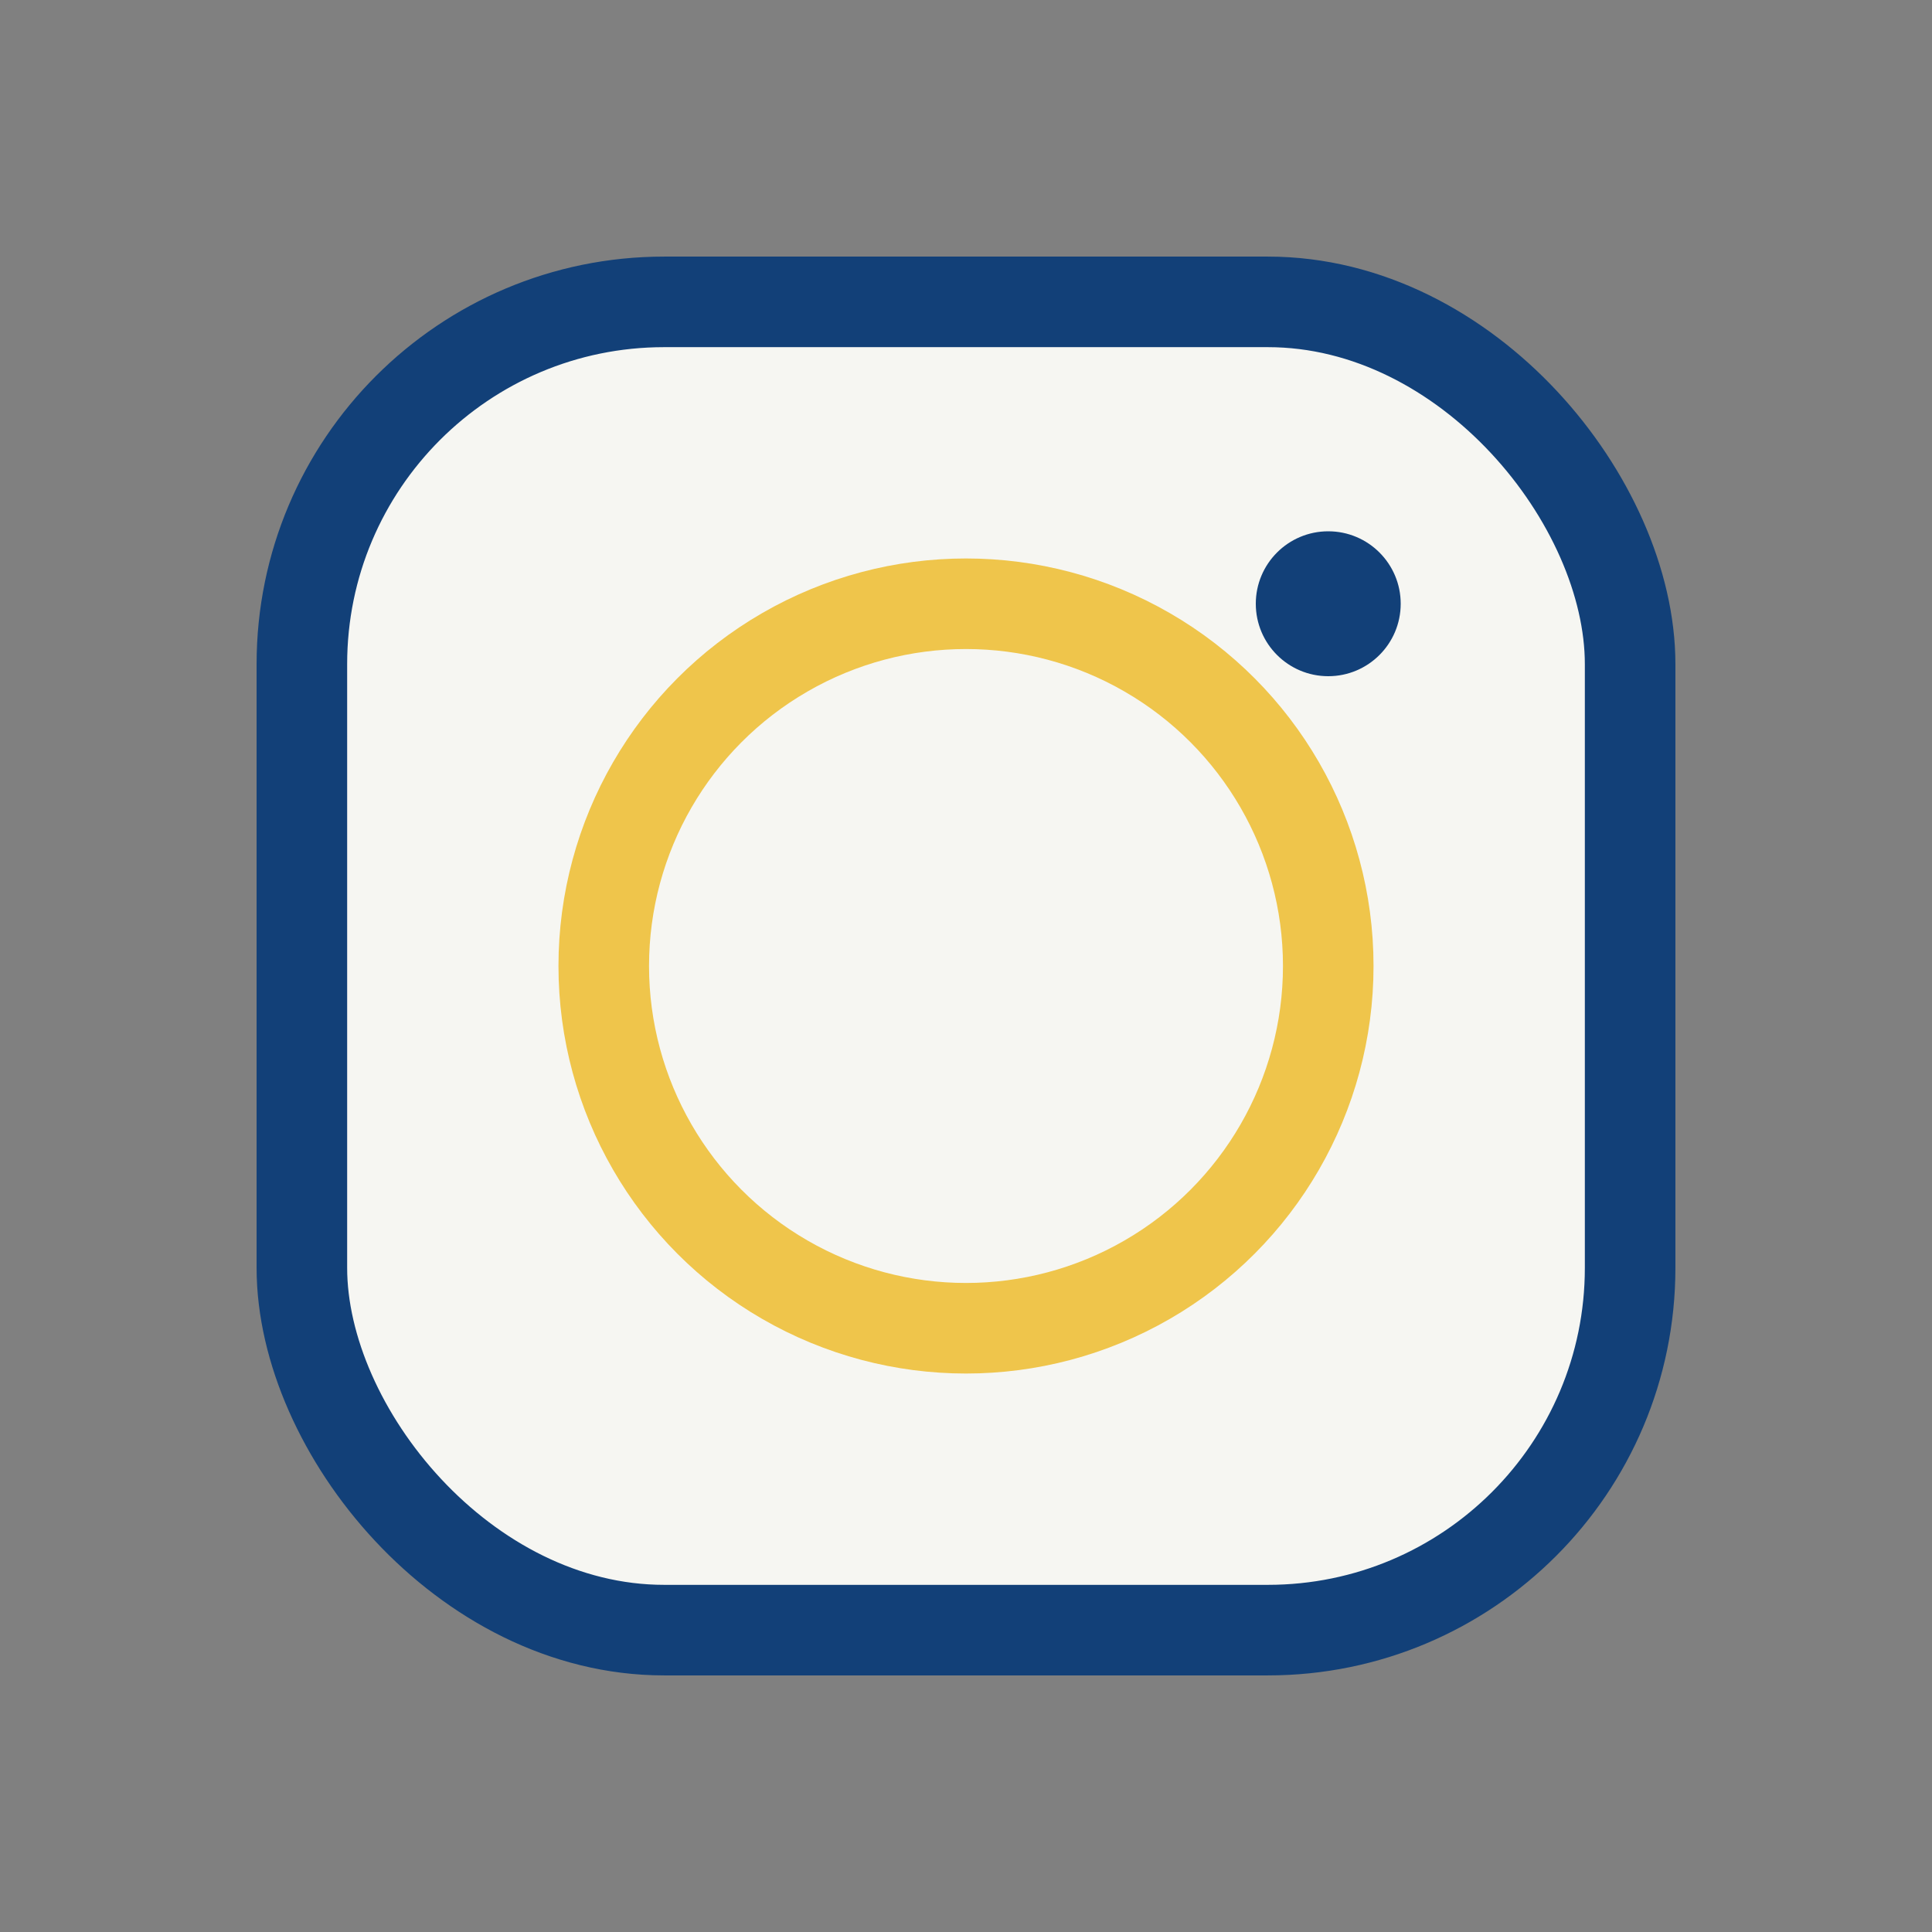
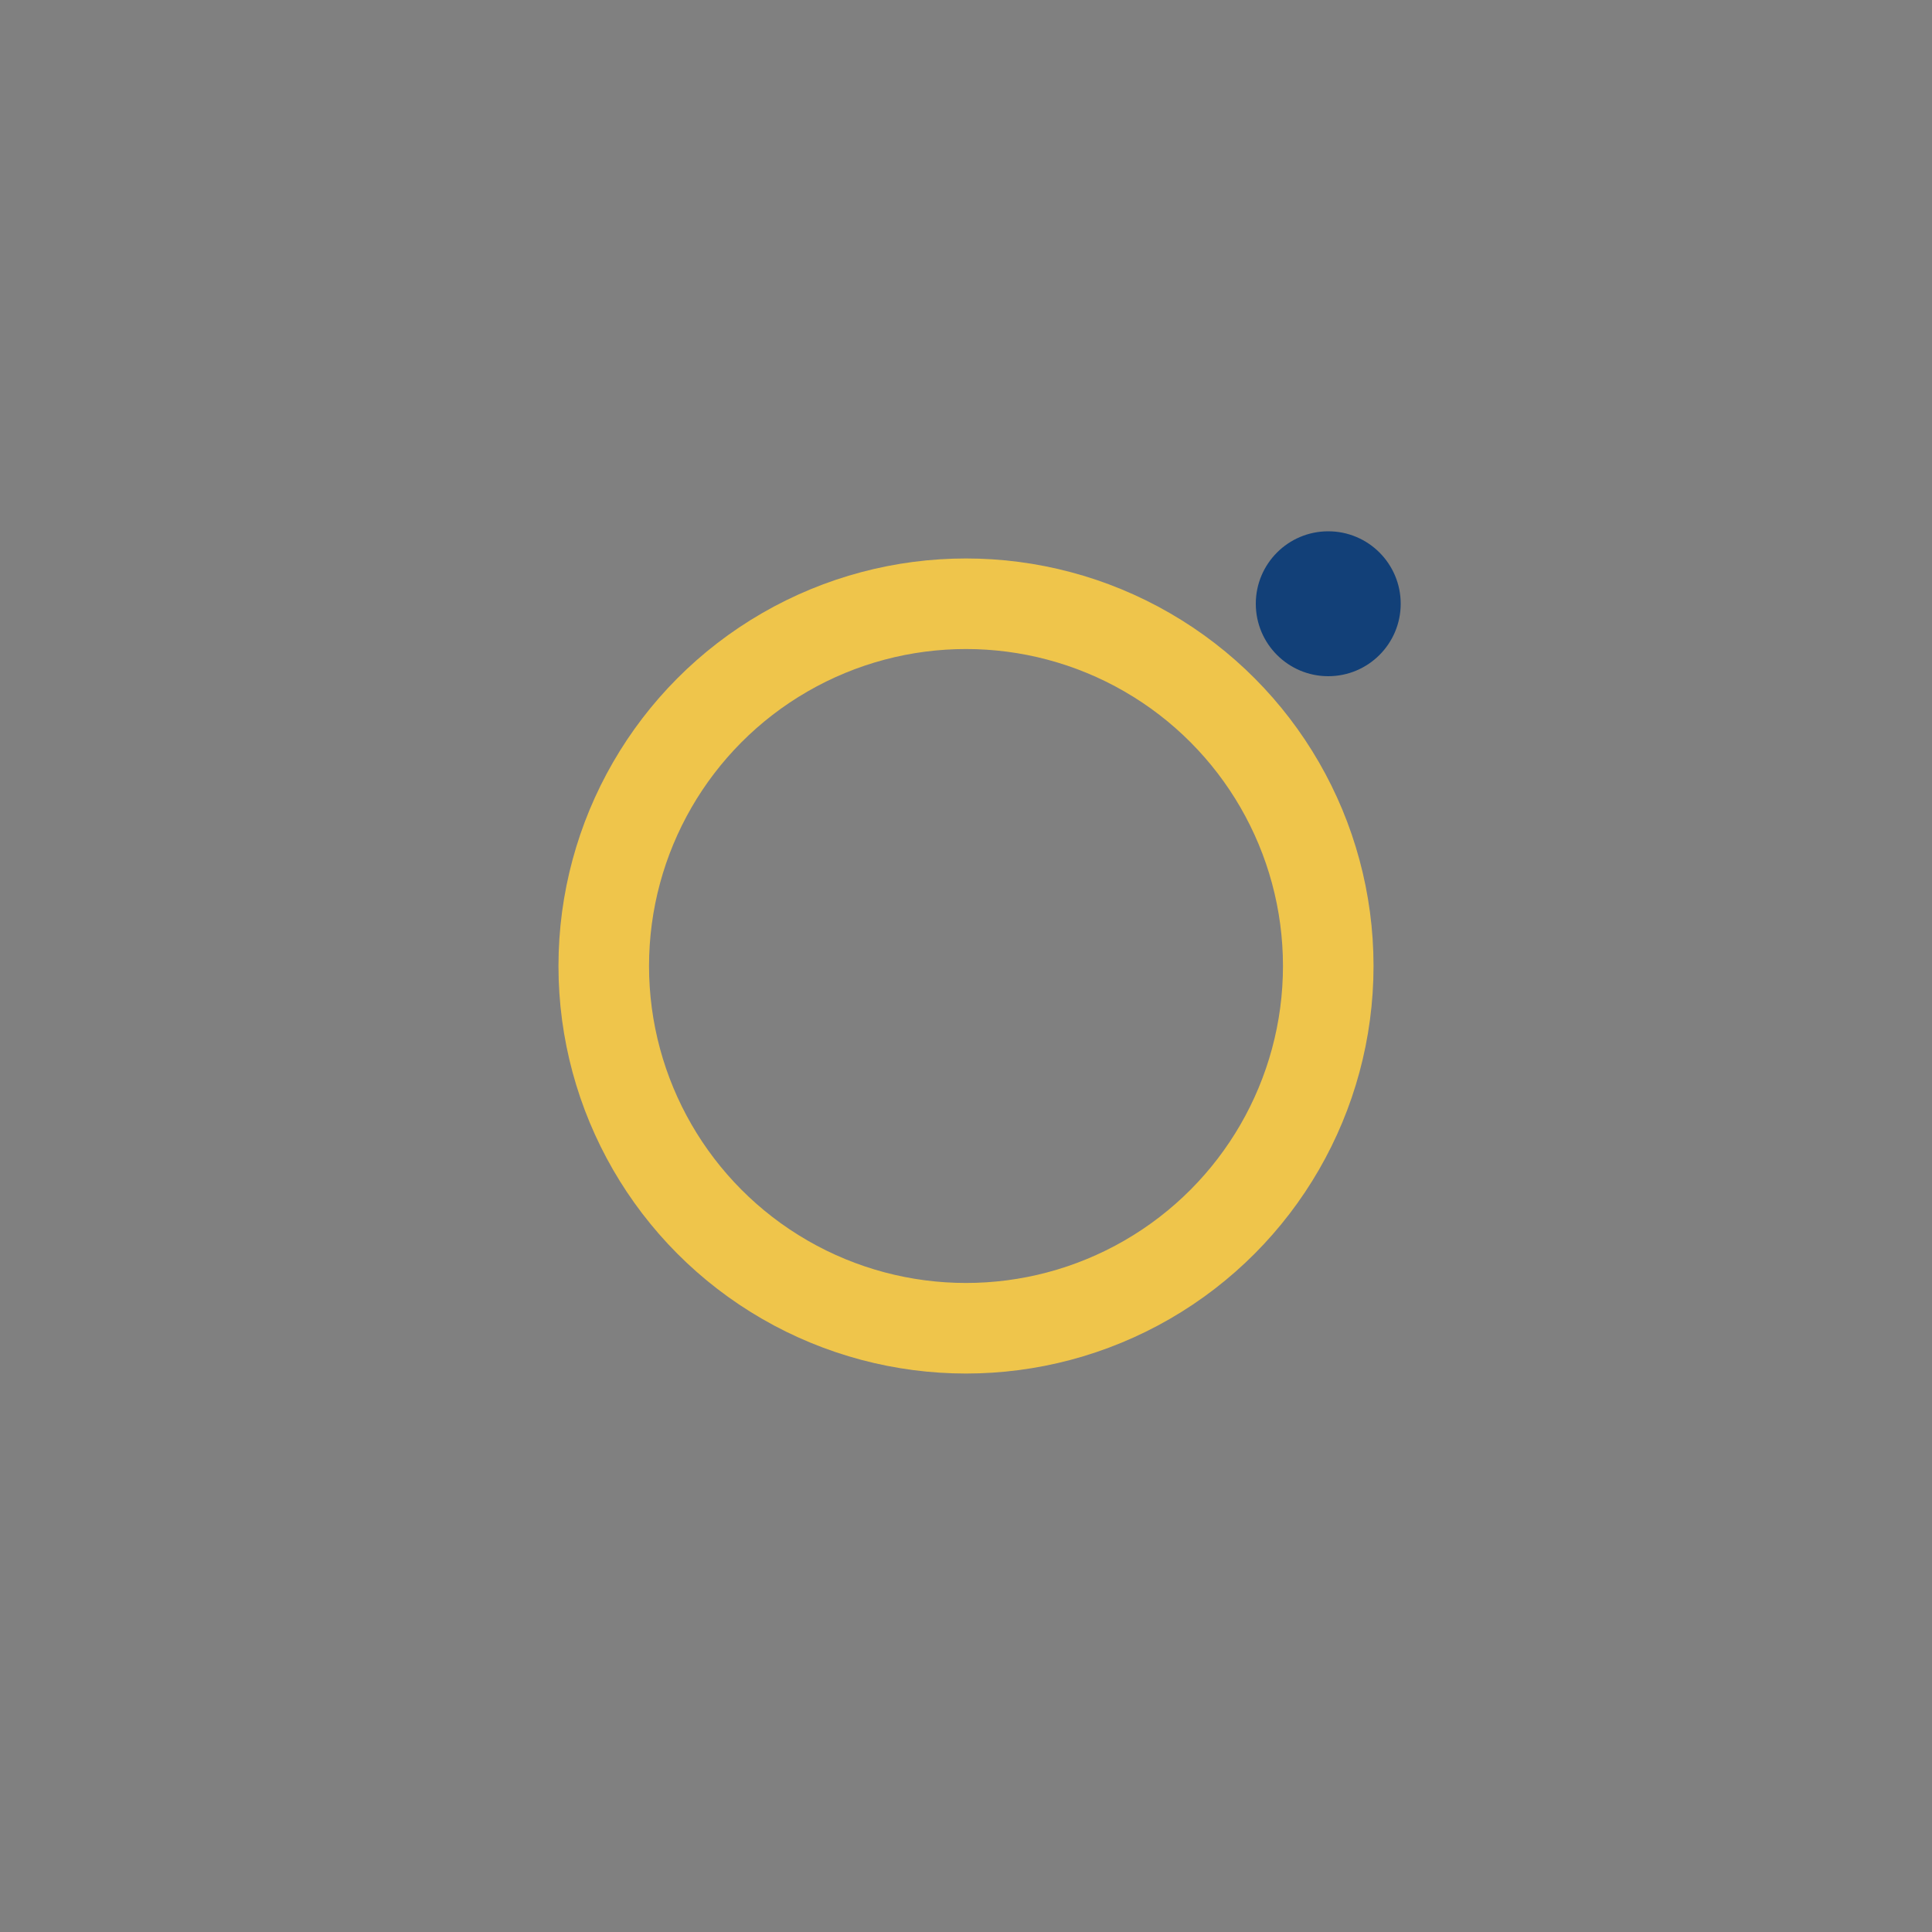
<svg xmlns="http://www.w3.org/2000/svg" width="32" height="32" viewBox="0 0 32 32">
  <rect x="0" y="0" width="32" height="32" fill="#808080" stroke="none" />
-   <rect x="5" y="5" width="22" height="22" rx="6" fill="#F6F6F2" stroke="#124078" stroke-width="1.5" />
  <circle cx="16" cy="16" r="6" fill="none" stroke="#EFC54B" stroke-width="1.5" />
  <circle cx="22" cy="10" r="1.2" fill="#124078" />
</svg>